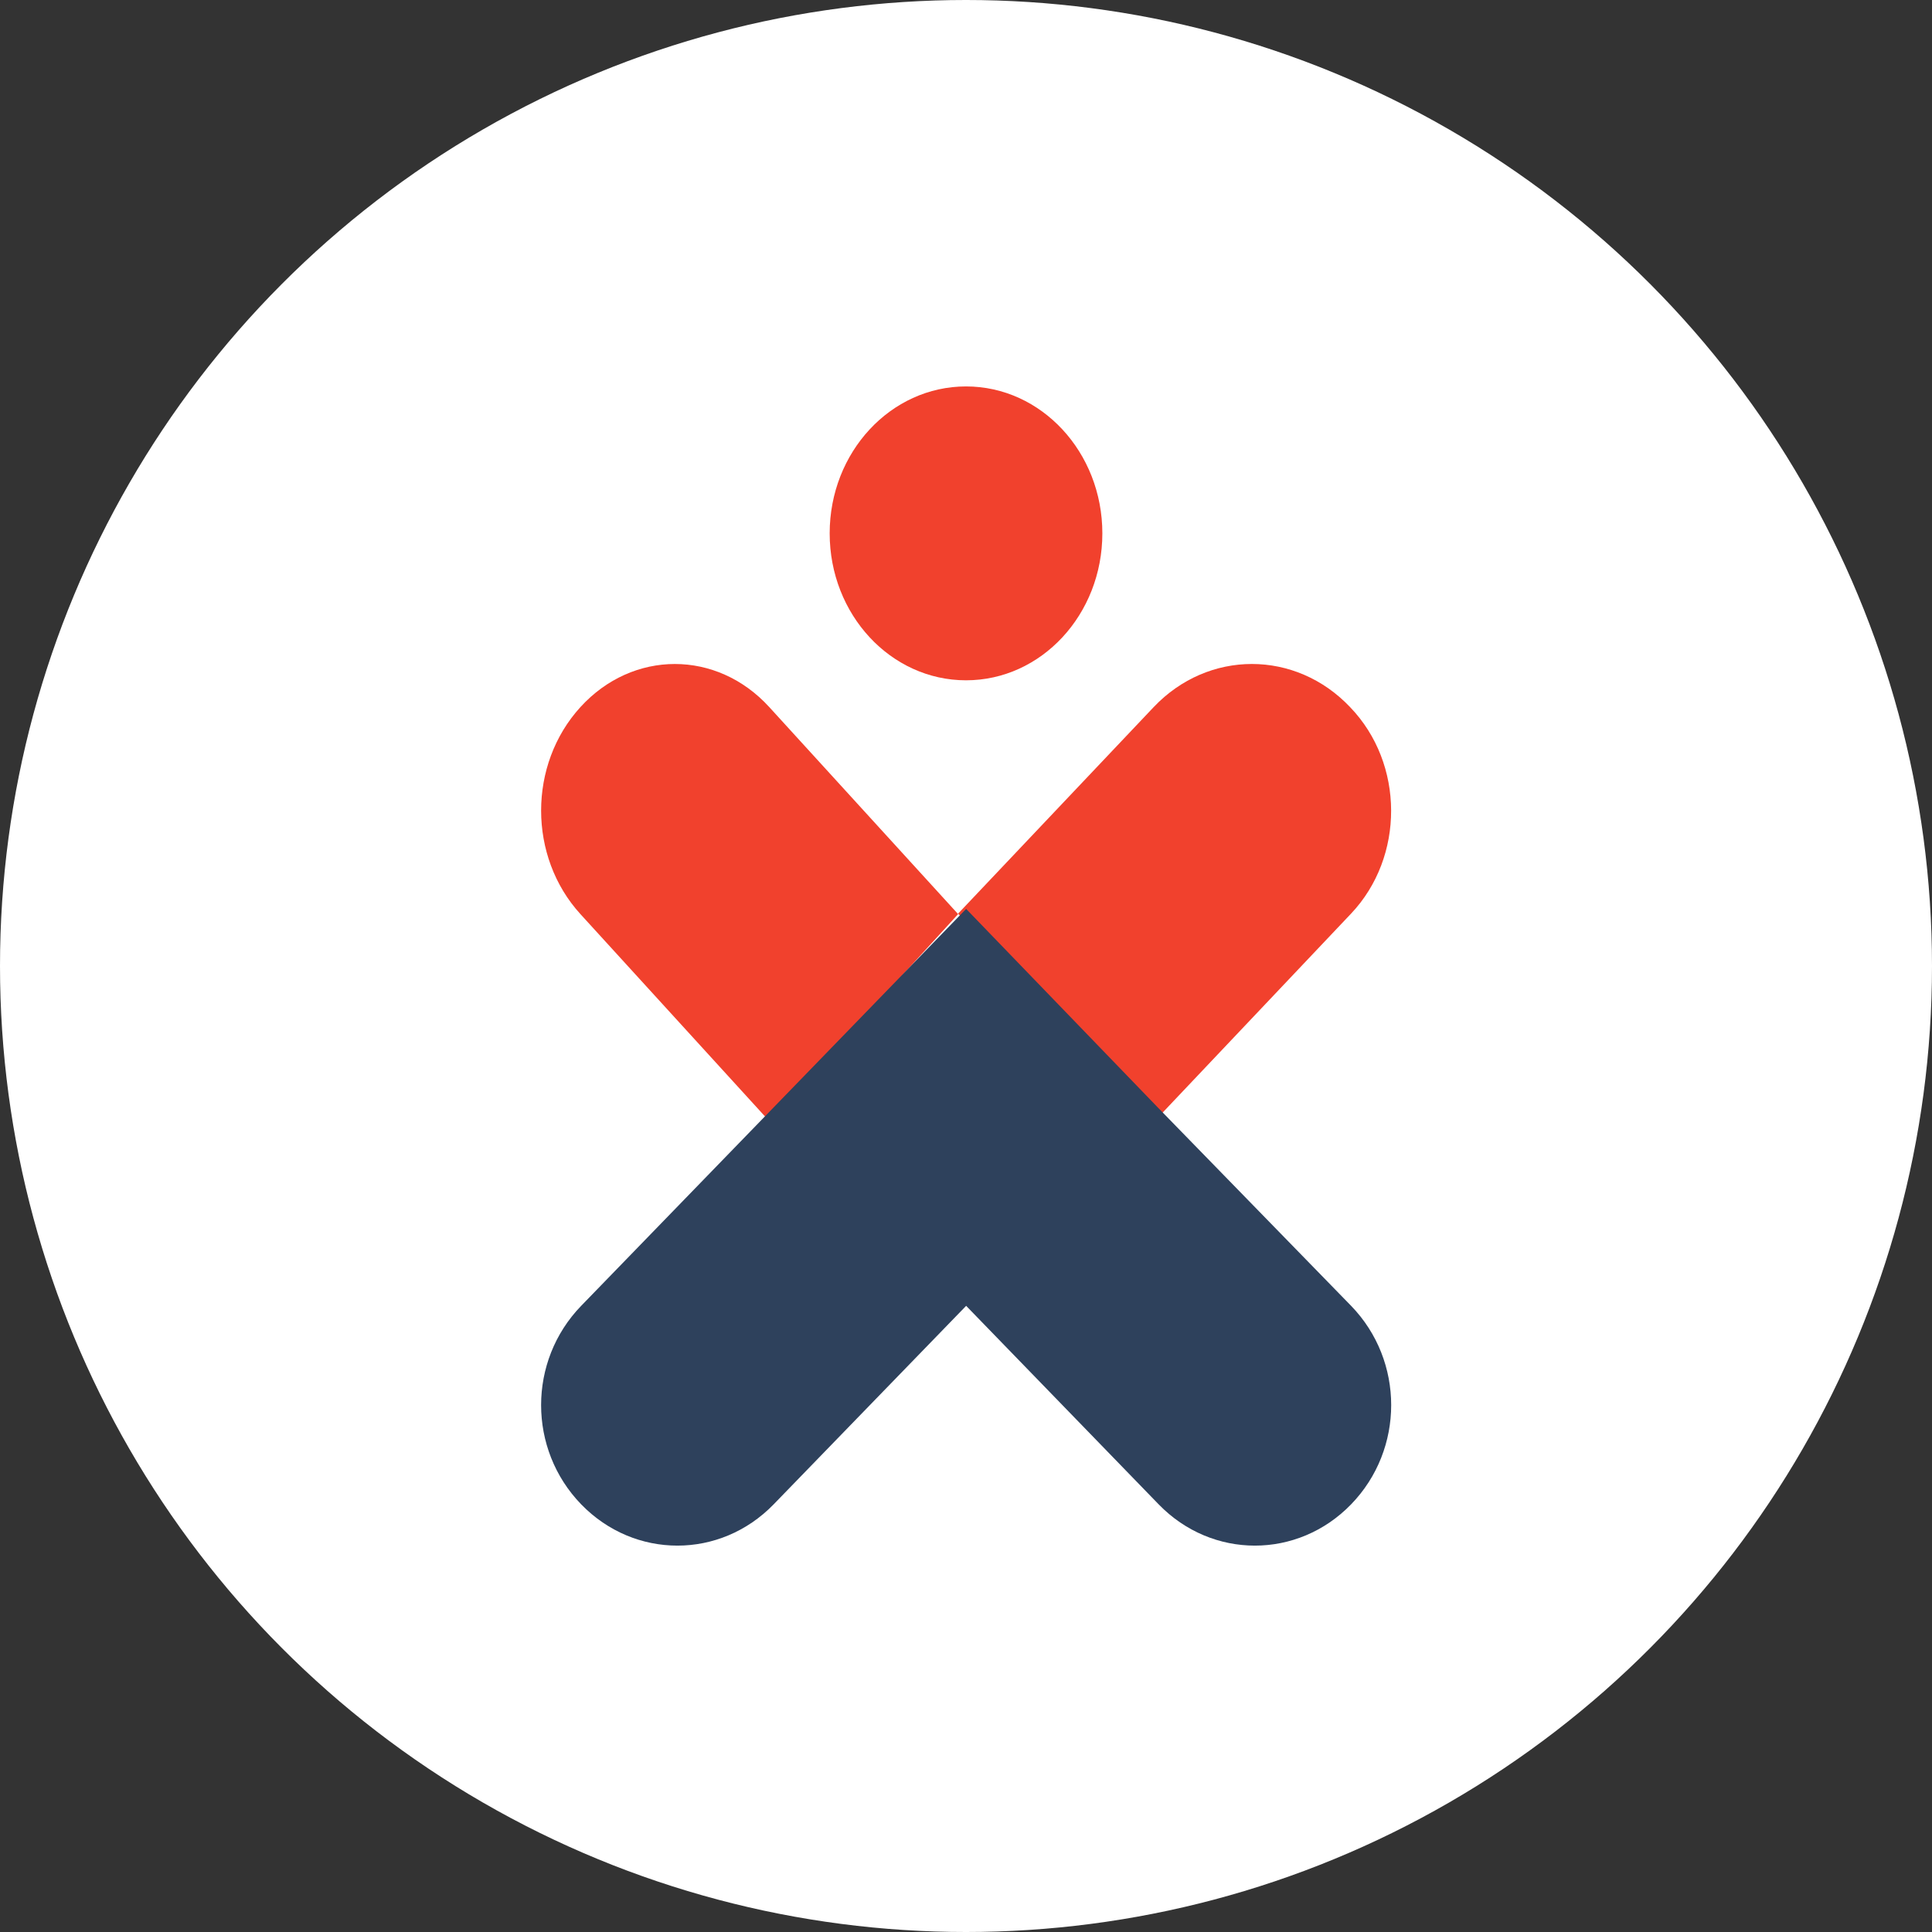
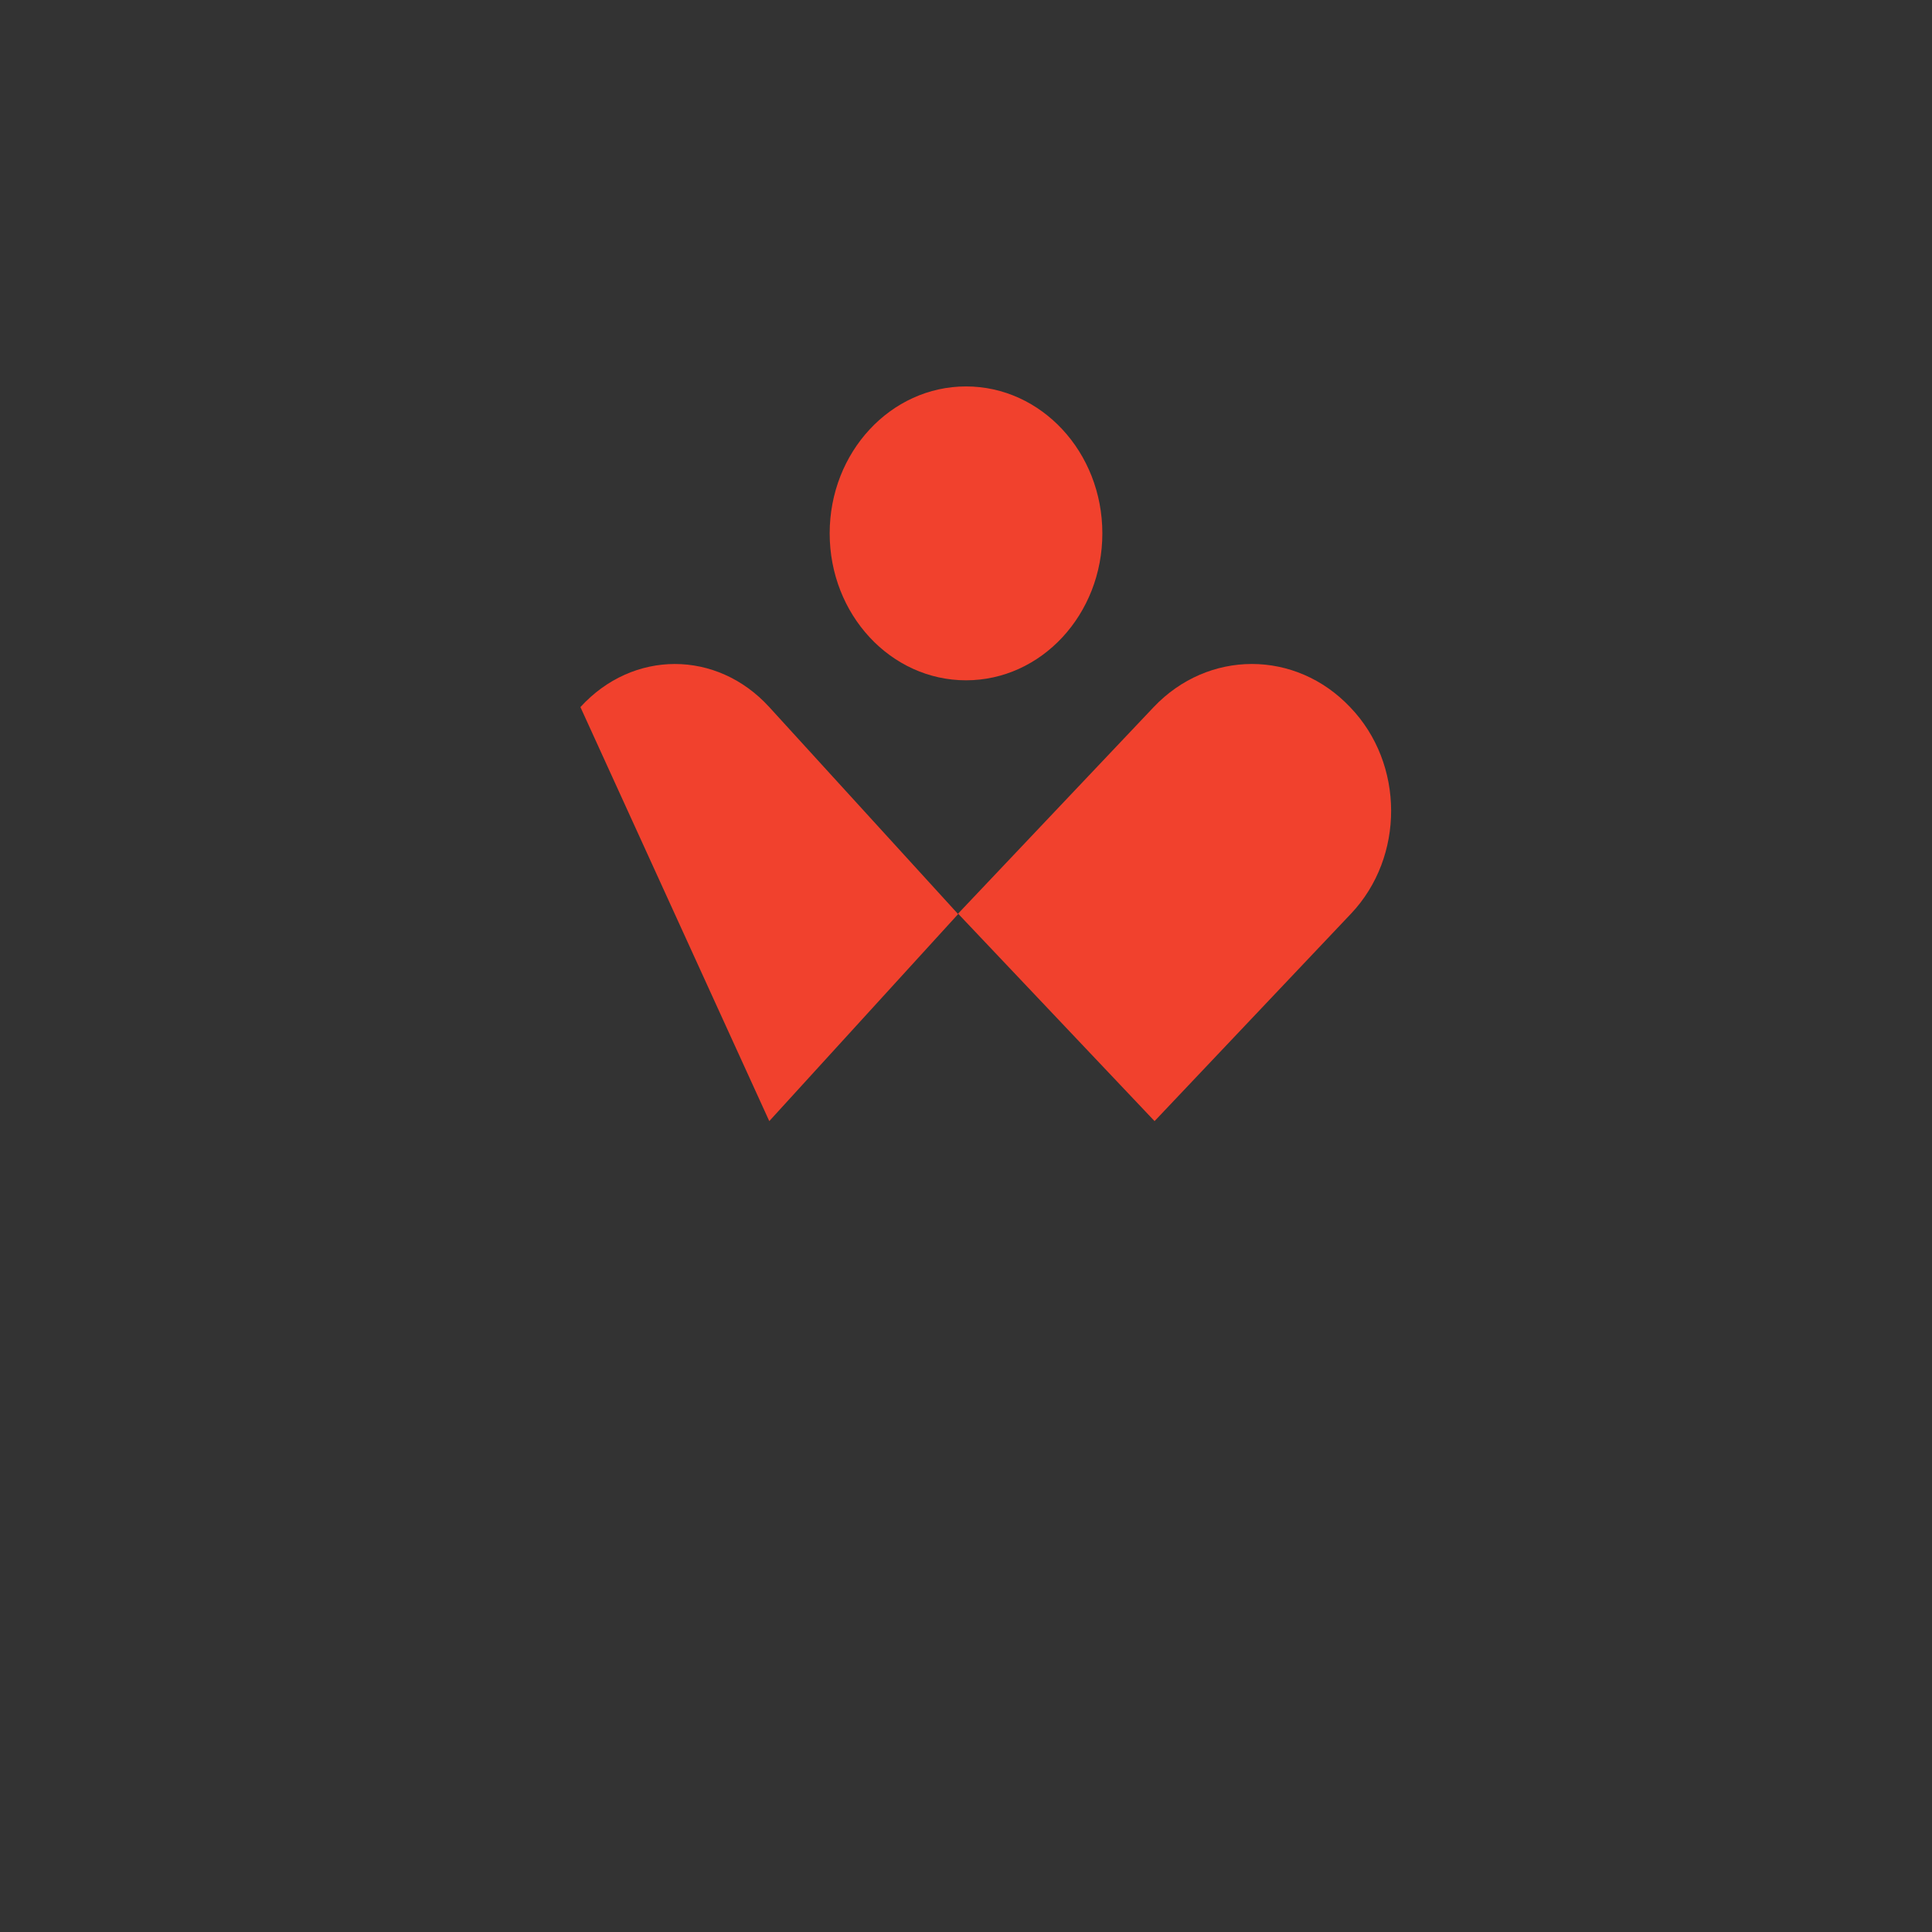
<svg xmlns="http://www.w3.org/2000/svg" width="80" height="80" viewBox="0 0 80 80" fill="none">
  <rect x="0" y="0" width="80" height="80" fill="#333333" stroke="none" />
-   <circle cx="40" cy="40" r="40" fill="white" />
  <path d="M40.001 28.17C43.119 28.17 45.646 25.446 45.646 22.085C45.646 18.725 43.119 16.001 40.001 16.001C36.883 16.001 34.355 18.725 34.355 22.085C34.355 25.446 36.883 28.17 40.001 28.17Z" fill="#F1412D" />
  <path d="M55.906 29.282C53.648 26.898 50.027 26.898 47.769 29.282L39.672 37.832L47.808 46.423L55.944 37.832C58.163 35.489 58.163 31.625 55.906 29.282Z" fill="#F1412D" />
-   <path d="M24.034 29.279C21.864 31.658 21.864 35.472 24.034 37.851L31.854 46.423L39.674 37.851L31.854 29.279C29.684 26.9 26.204 26.9 24.034 29.279Z" fill="#F1412D" />
-   <path d="M47.939 45.854L40.006 37.636L32.036 45.854L24.065 54.072C21.853 56.353 21.853 60.01 24.065 62.291C26.277 64.571 29.824 64.571 32.036 62.291L40.006 54.072L47.977 62.291C50.189 64.571 53.735 64.571 55.947 62.291C58.159 60.01 58.159 56.353 55.947 54.072L47.939 45.854Z" fill="#2E415C" />
+   <path d="M24.034 29.279L31.854 46.423L39.674 37.851L31.854 29.279C29.684 26.9 26.204 26.9 24.034 29.279Z" fill="#F1412D" />
</svg>